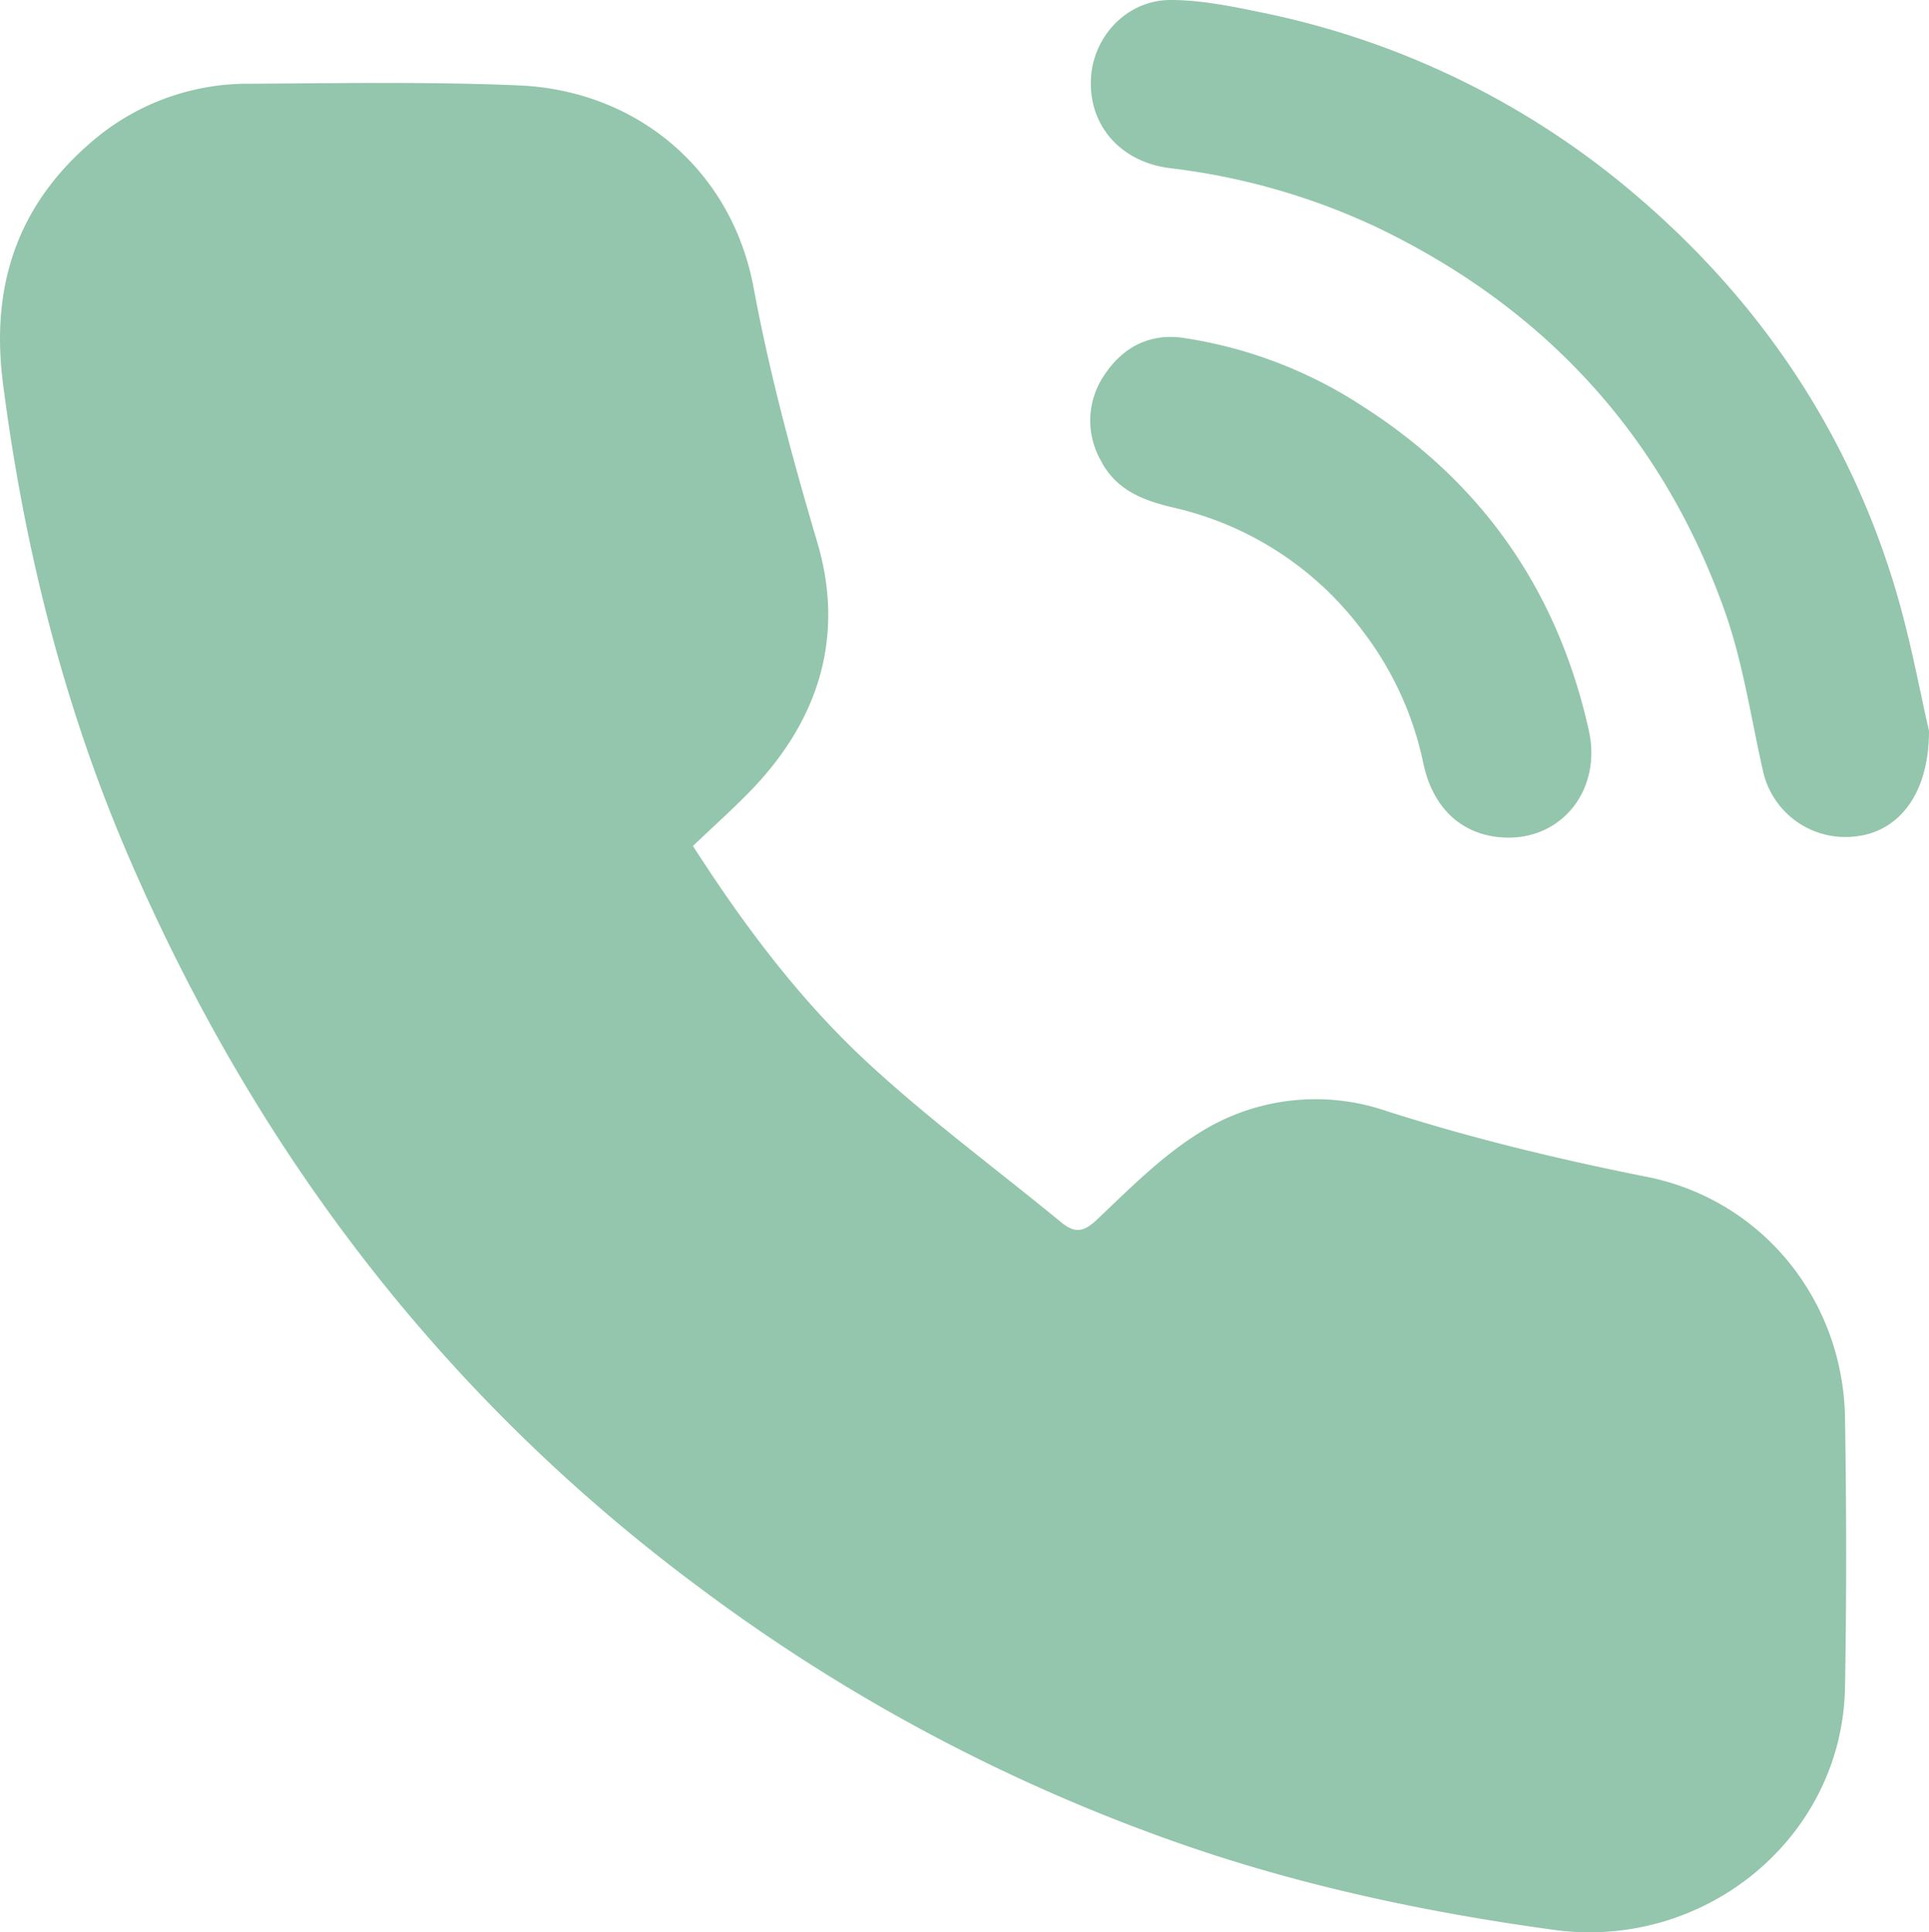
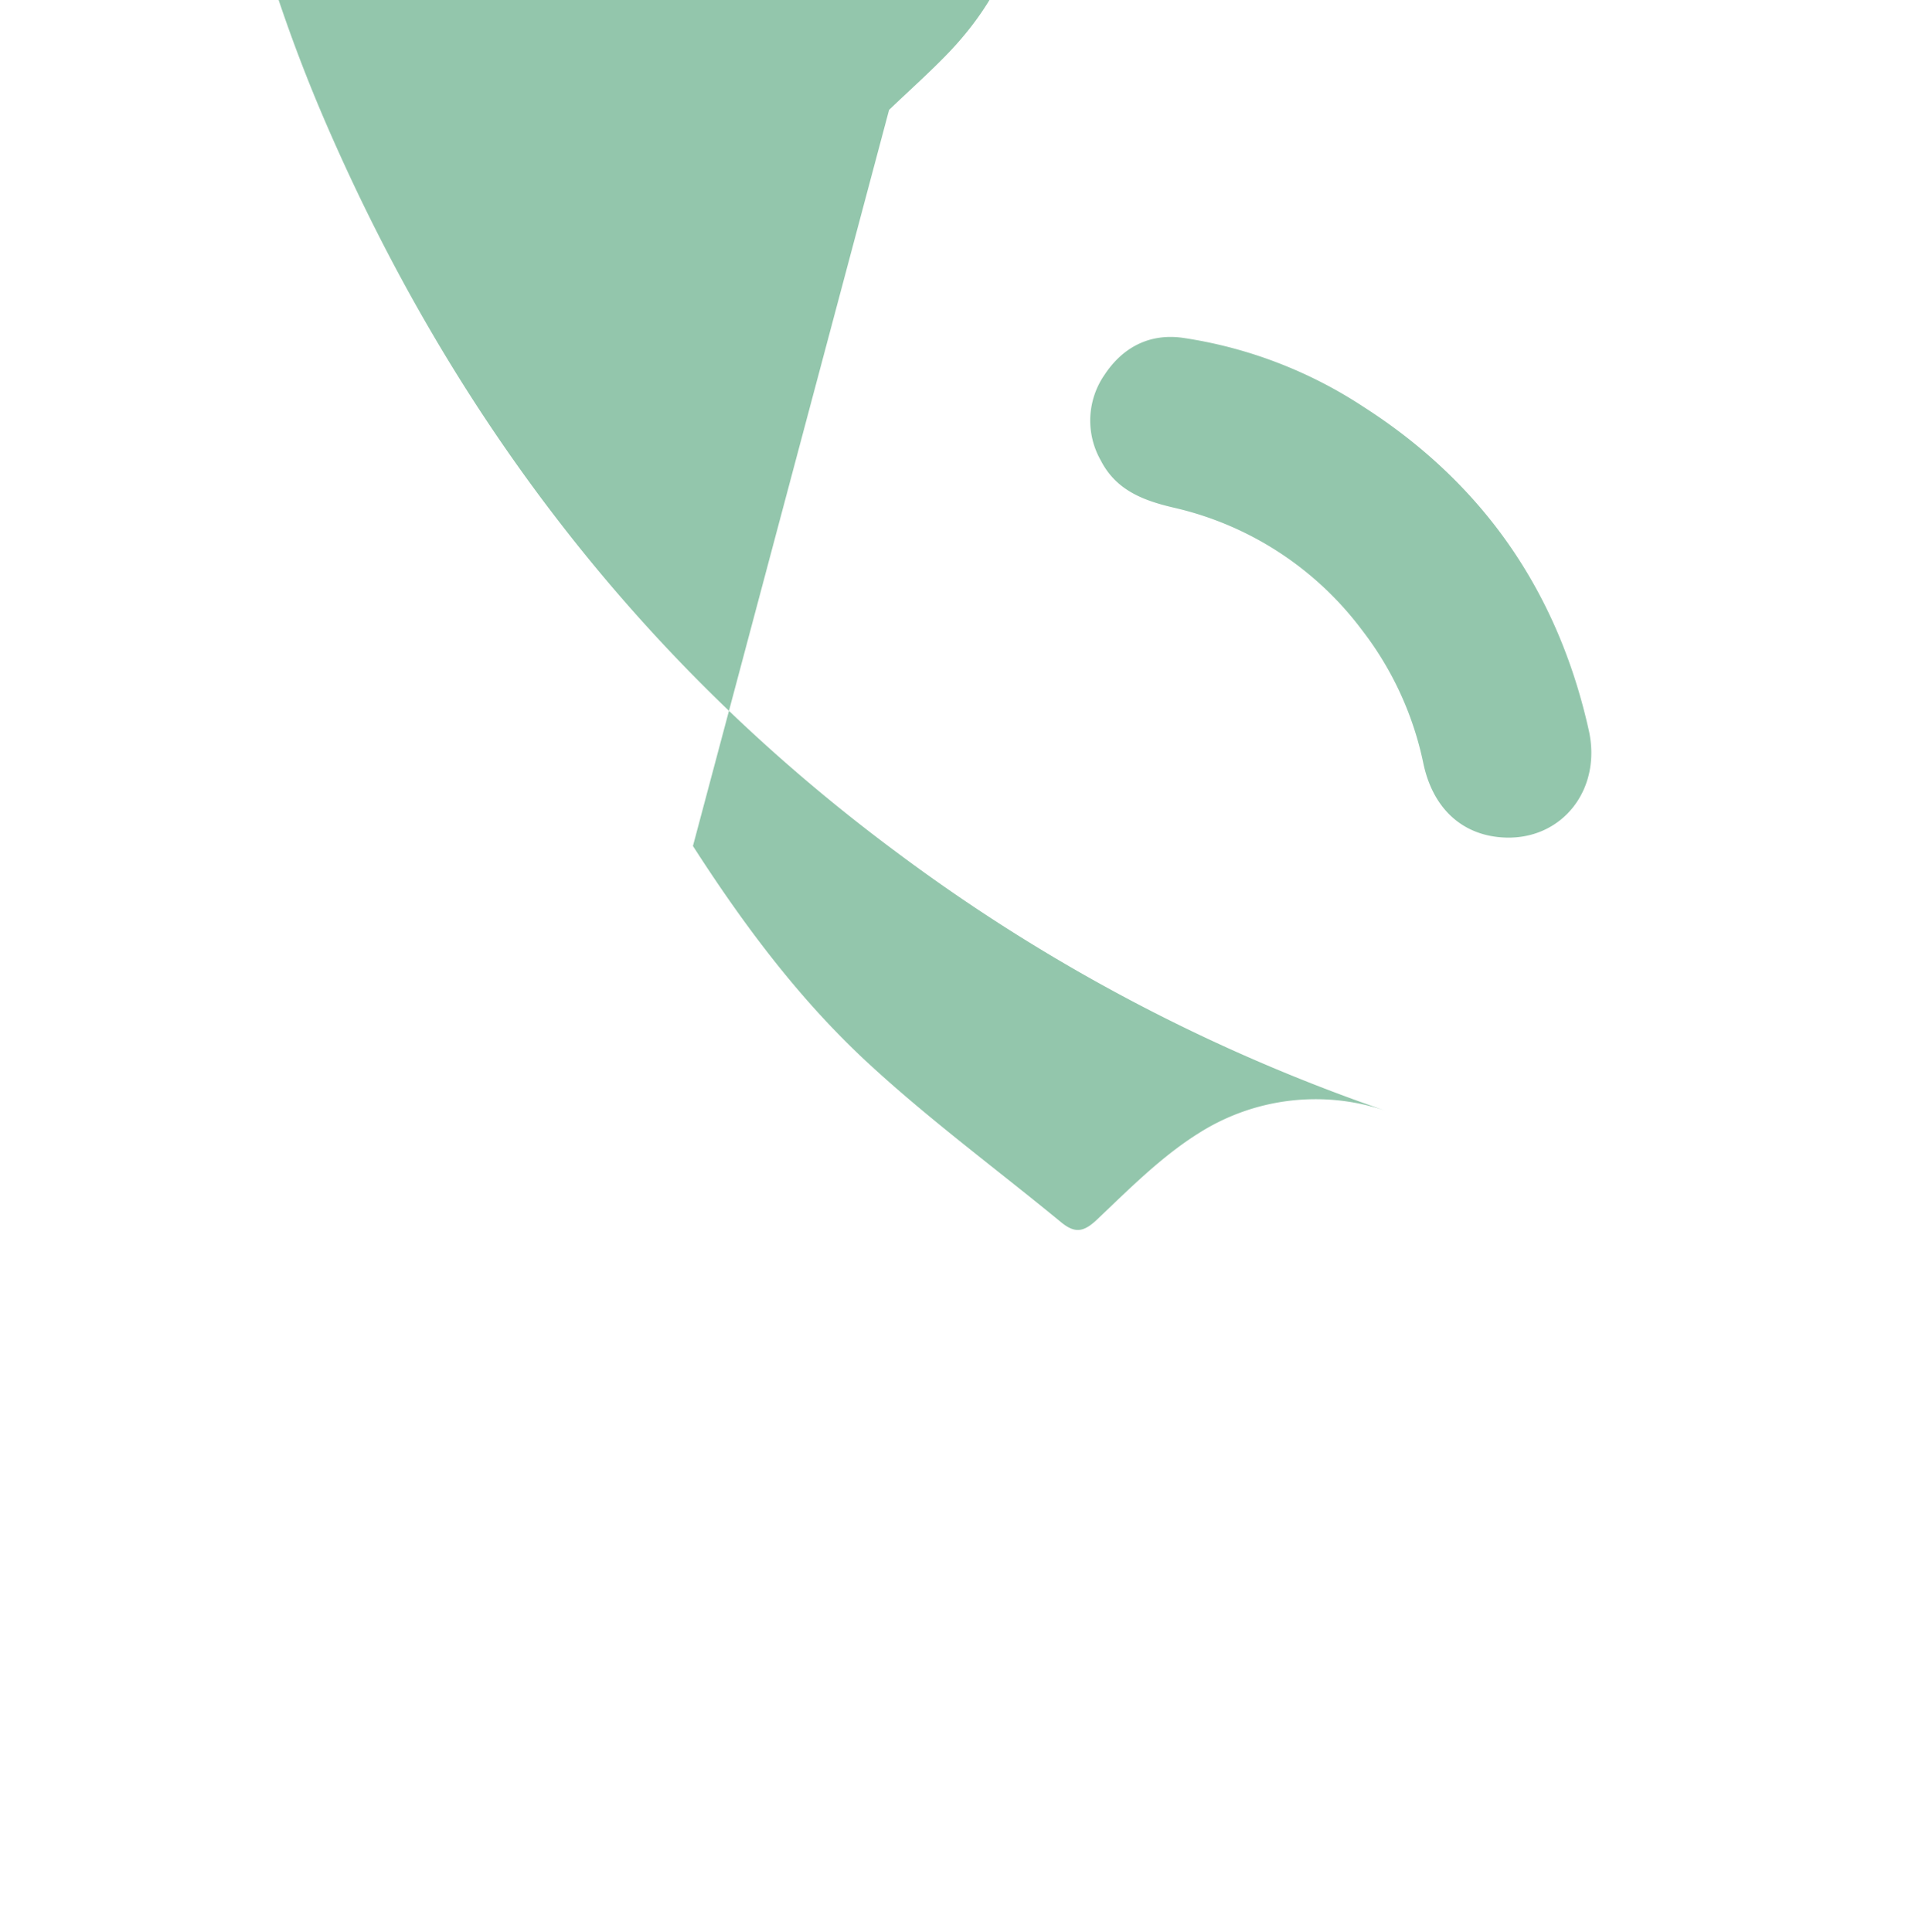
<svg xmlns="http://www.w3.org/2000/svg" width="16.079" height="16.107" viewBox="168.206 484.981 16.079 16.107">
  <g data-name="Group 901">
-     <path d="M173.982 492.033c.444.691.916 1.314 1.493 1.84.5.458 1.05.864 1.574 1.295.114.094.187.087.3-.02.27-.256.537-.526.849-.721a1.817 1.817 0 0 1 1.555-.188c.716.23 1.443.405 2.18.552.965.192 1.637 1.03 1.652 2.012.012.746.013 1.493 0 2.24-.021 1.26-1.172 2.196-2.426 2.025-1.036-.142-2.052-.355-3.041-.693a14.864 14.864 0 0 1-4.083-2.161c-2.14-1.59-3.697-3.639-4.75-6.076-.547-1.265-.878-2.592-1.054-3.96-.106-.818.123-1.496.754-2.028a1.992 1.992 0 0 1 1.305-.471c.746-.004 1.494-.018 2.24.014.993.042 1.778.713 1.958 1.688.134.72.323 1.42.53 2.119.229.772.021 1.464-.531 2.047-.159.167-.332.32-.505.486Z" fill="#93c6ac" fill-rule="evenodd" data-name="Path 923" />
-     <path d="M184.285 491.073c0 .54-.263.843-.612.88a.703.703 0 0 1-.775-.56c-.1-.444-.166-.9-.318-1.325-.518-1.453-1.491-2.512-2.88-3.184a5.59 5.59 0 0 0-1.747-.502c-.407-.053-.668-.353-.654-.734.012-.358.298-.667.664-.667.25 0 .502.051.748.102a6.92 6.92 0 0 1 3.005 1.42c1.077.88 1.847 1.977 2.264 3.306.147.468.232.956.305 1.264Z" fill="#93c6ac" fill-rule="evenodd" data-name="Path 924" />
+     <path d="M173.982 492.033c.444.691.916 1.314 1.493 1.84.5.458 1.05.864 1.574 1.295.114.094.187.087.3-.02.27-.256.537-.526.849-.721a1.817 1.817 0 0 1 1.555-.188a14.864 14.864 0 0 1-4.083-2.161c-2.14-1.59-3.697-3.639-4.75-6.076-.547-1.265-.878-2.592-1.054-3.96-.106-.818.123-1.496.754-2.028a1.992 1.992 0 0 1 1.305-.471c.746-.004 1.494-.018 2.24.014.993.042 1.778.713 1.958 1.688.134.72.323 1.42.53 2.119.229.772.021 1.464-.531 2.047-.159.167-.332.32-.505.486Z" fill="#93c6ac" fill-rule="evenodd" data-name="Path 923" />
    <path d="M180.759 491.963c-.353-.01-.606-.233-.688-.615a2.72 2.72 0 0 0-.51-1.112 2.715 2.715 0 0 0-1.566-1.022c-.254-.059-.485-.144-.613-.394a.671.671 0 0 1 .033-.718c.153-.23.377-.343.65-.305a3.735 3.735 0 0 1 1.509.577c.996.639 1.618 1.541 1.875 2.694.11.49-.217.908-.69.895Z" fill="#93c6ac" fill-rule="evenodd" data-name="Path 925" />
  </g>
</svg>